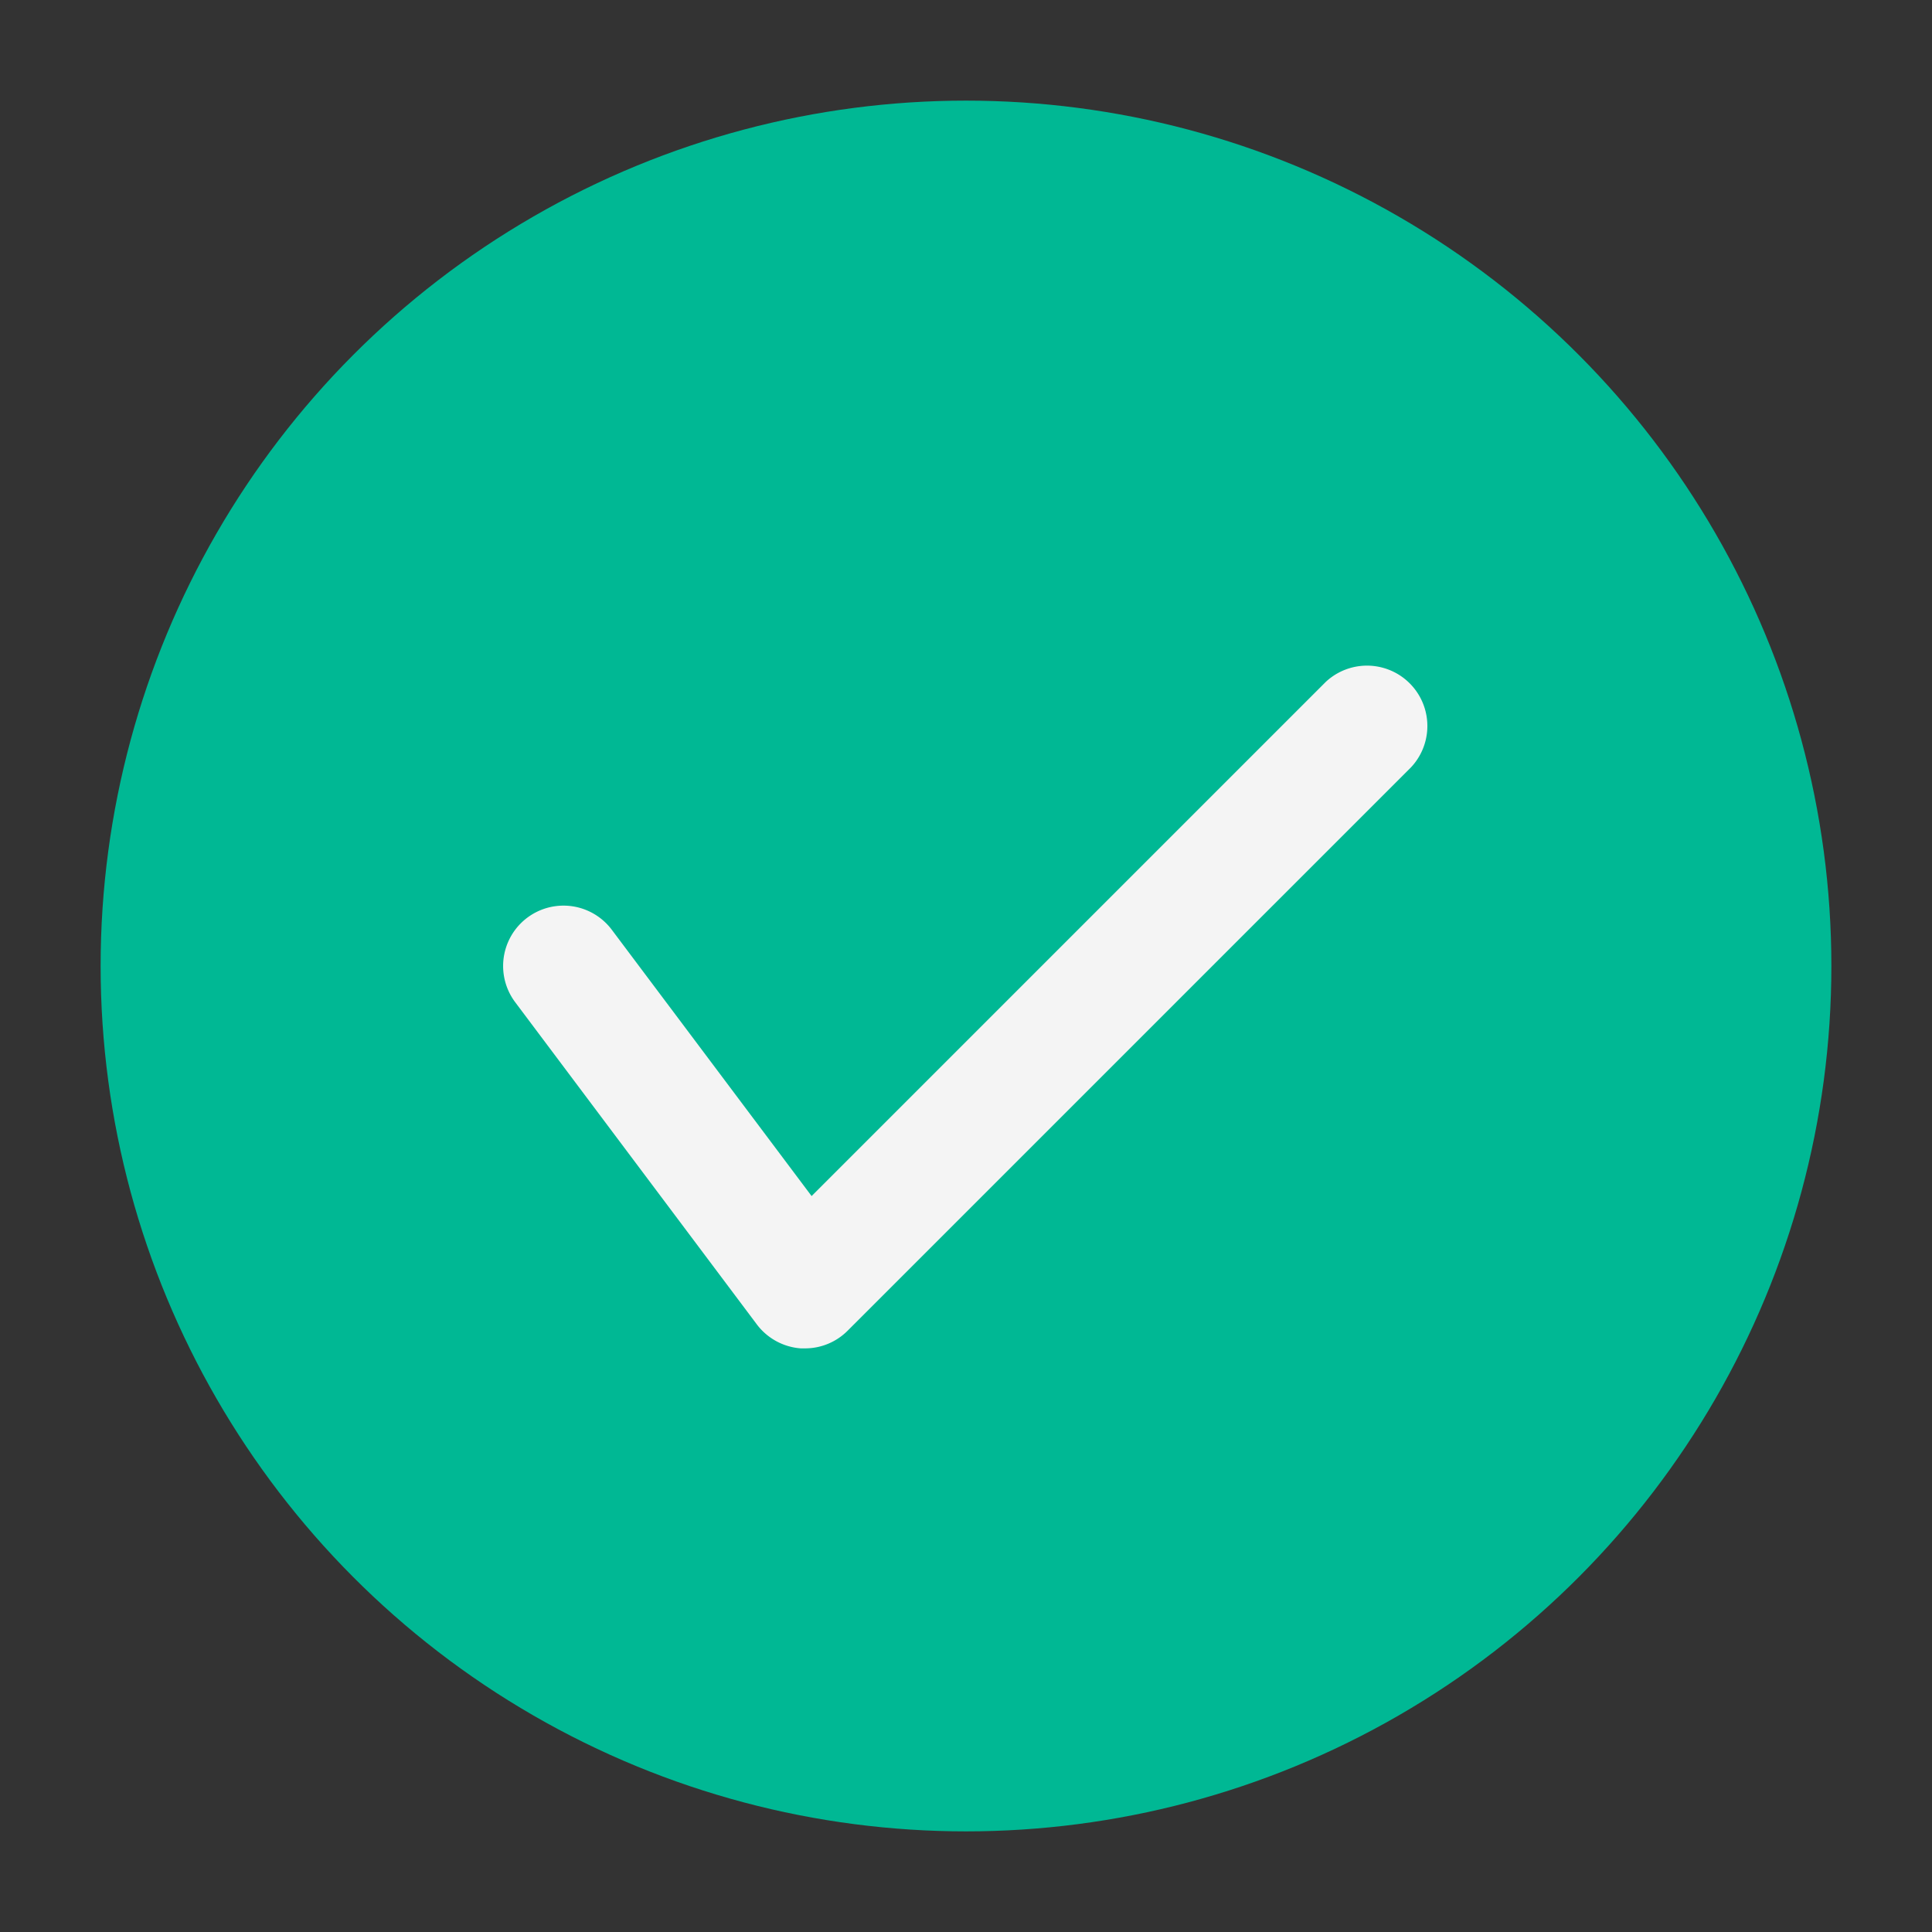
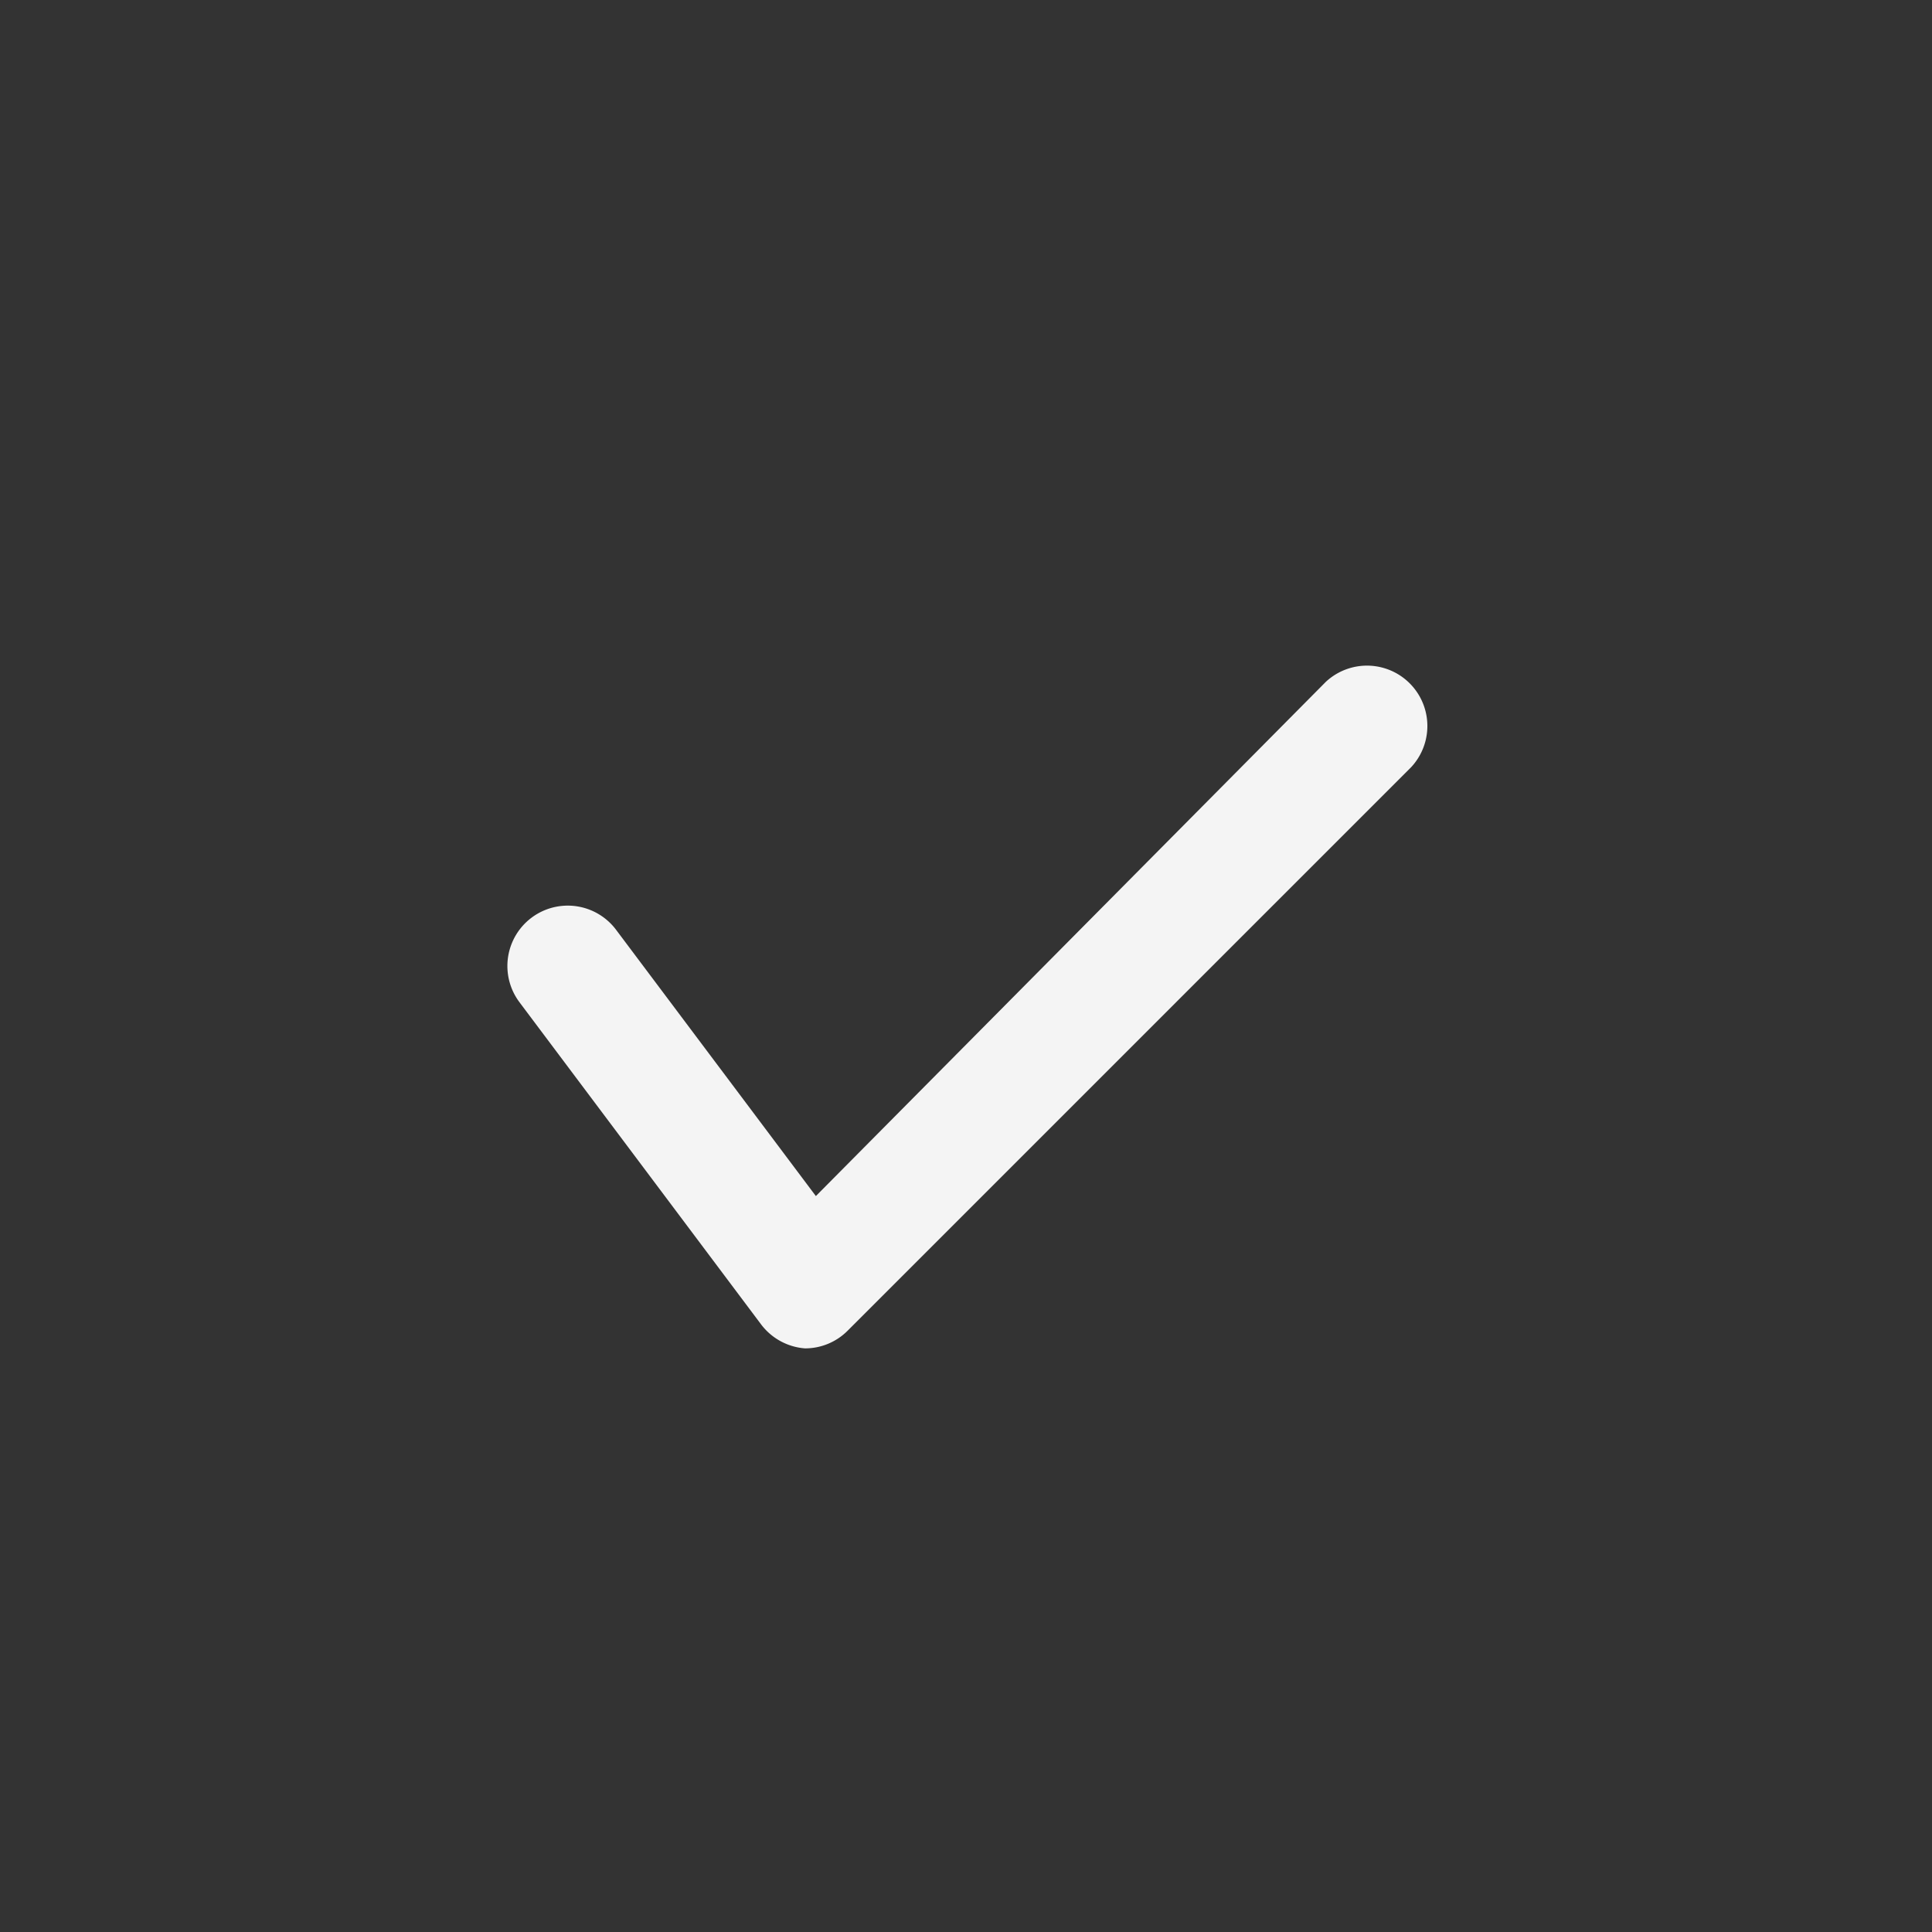
<svg xmlns="http://www.w3.org/2000/svg" version="1.1" width="512" height="512" x="0" y="0" viewBox="0 0 24 24" style="enable-background:new 0 0 512 512" xml:space="preserve" class="">
  <rect x="0" y="0" width="24" height="24" fill="#333333" stroke="none" />
  <g>
-     <circle cx="12" cy="12" r="10.75" fill="#00b894" opacity="1" data-original="#3cdb7f" class="" />
-     <path fill="#f4f4f4" d="M10 16.75h-.053a.753.753 0 0 1-.547-.3l-3-4a.75.75 0 0 1 1.2-.9l2.482 3.308L16.47 8.47a.75.75 0 0 1 1.06 1.06l-7 7a.746.746 0 0 1-.53.22z" opacity="1" data-original="#f4f4f4" class="" />
+     <path fill="#f4f4f4" d="M10 16.75a.753.753 0 0 1-.547-.3l-3-4a.75.75 0 0 1 1.2-.9l2.482 3.308L16.47 8.47a.75.75 0 0 1 1.06 1.06l-7 7a.746.746 0 0 1-.53.22z" opacity="1" data-original="#f4f4f4" class="" />
  </g>
</svg>